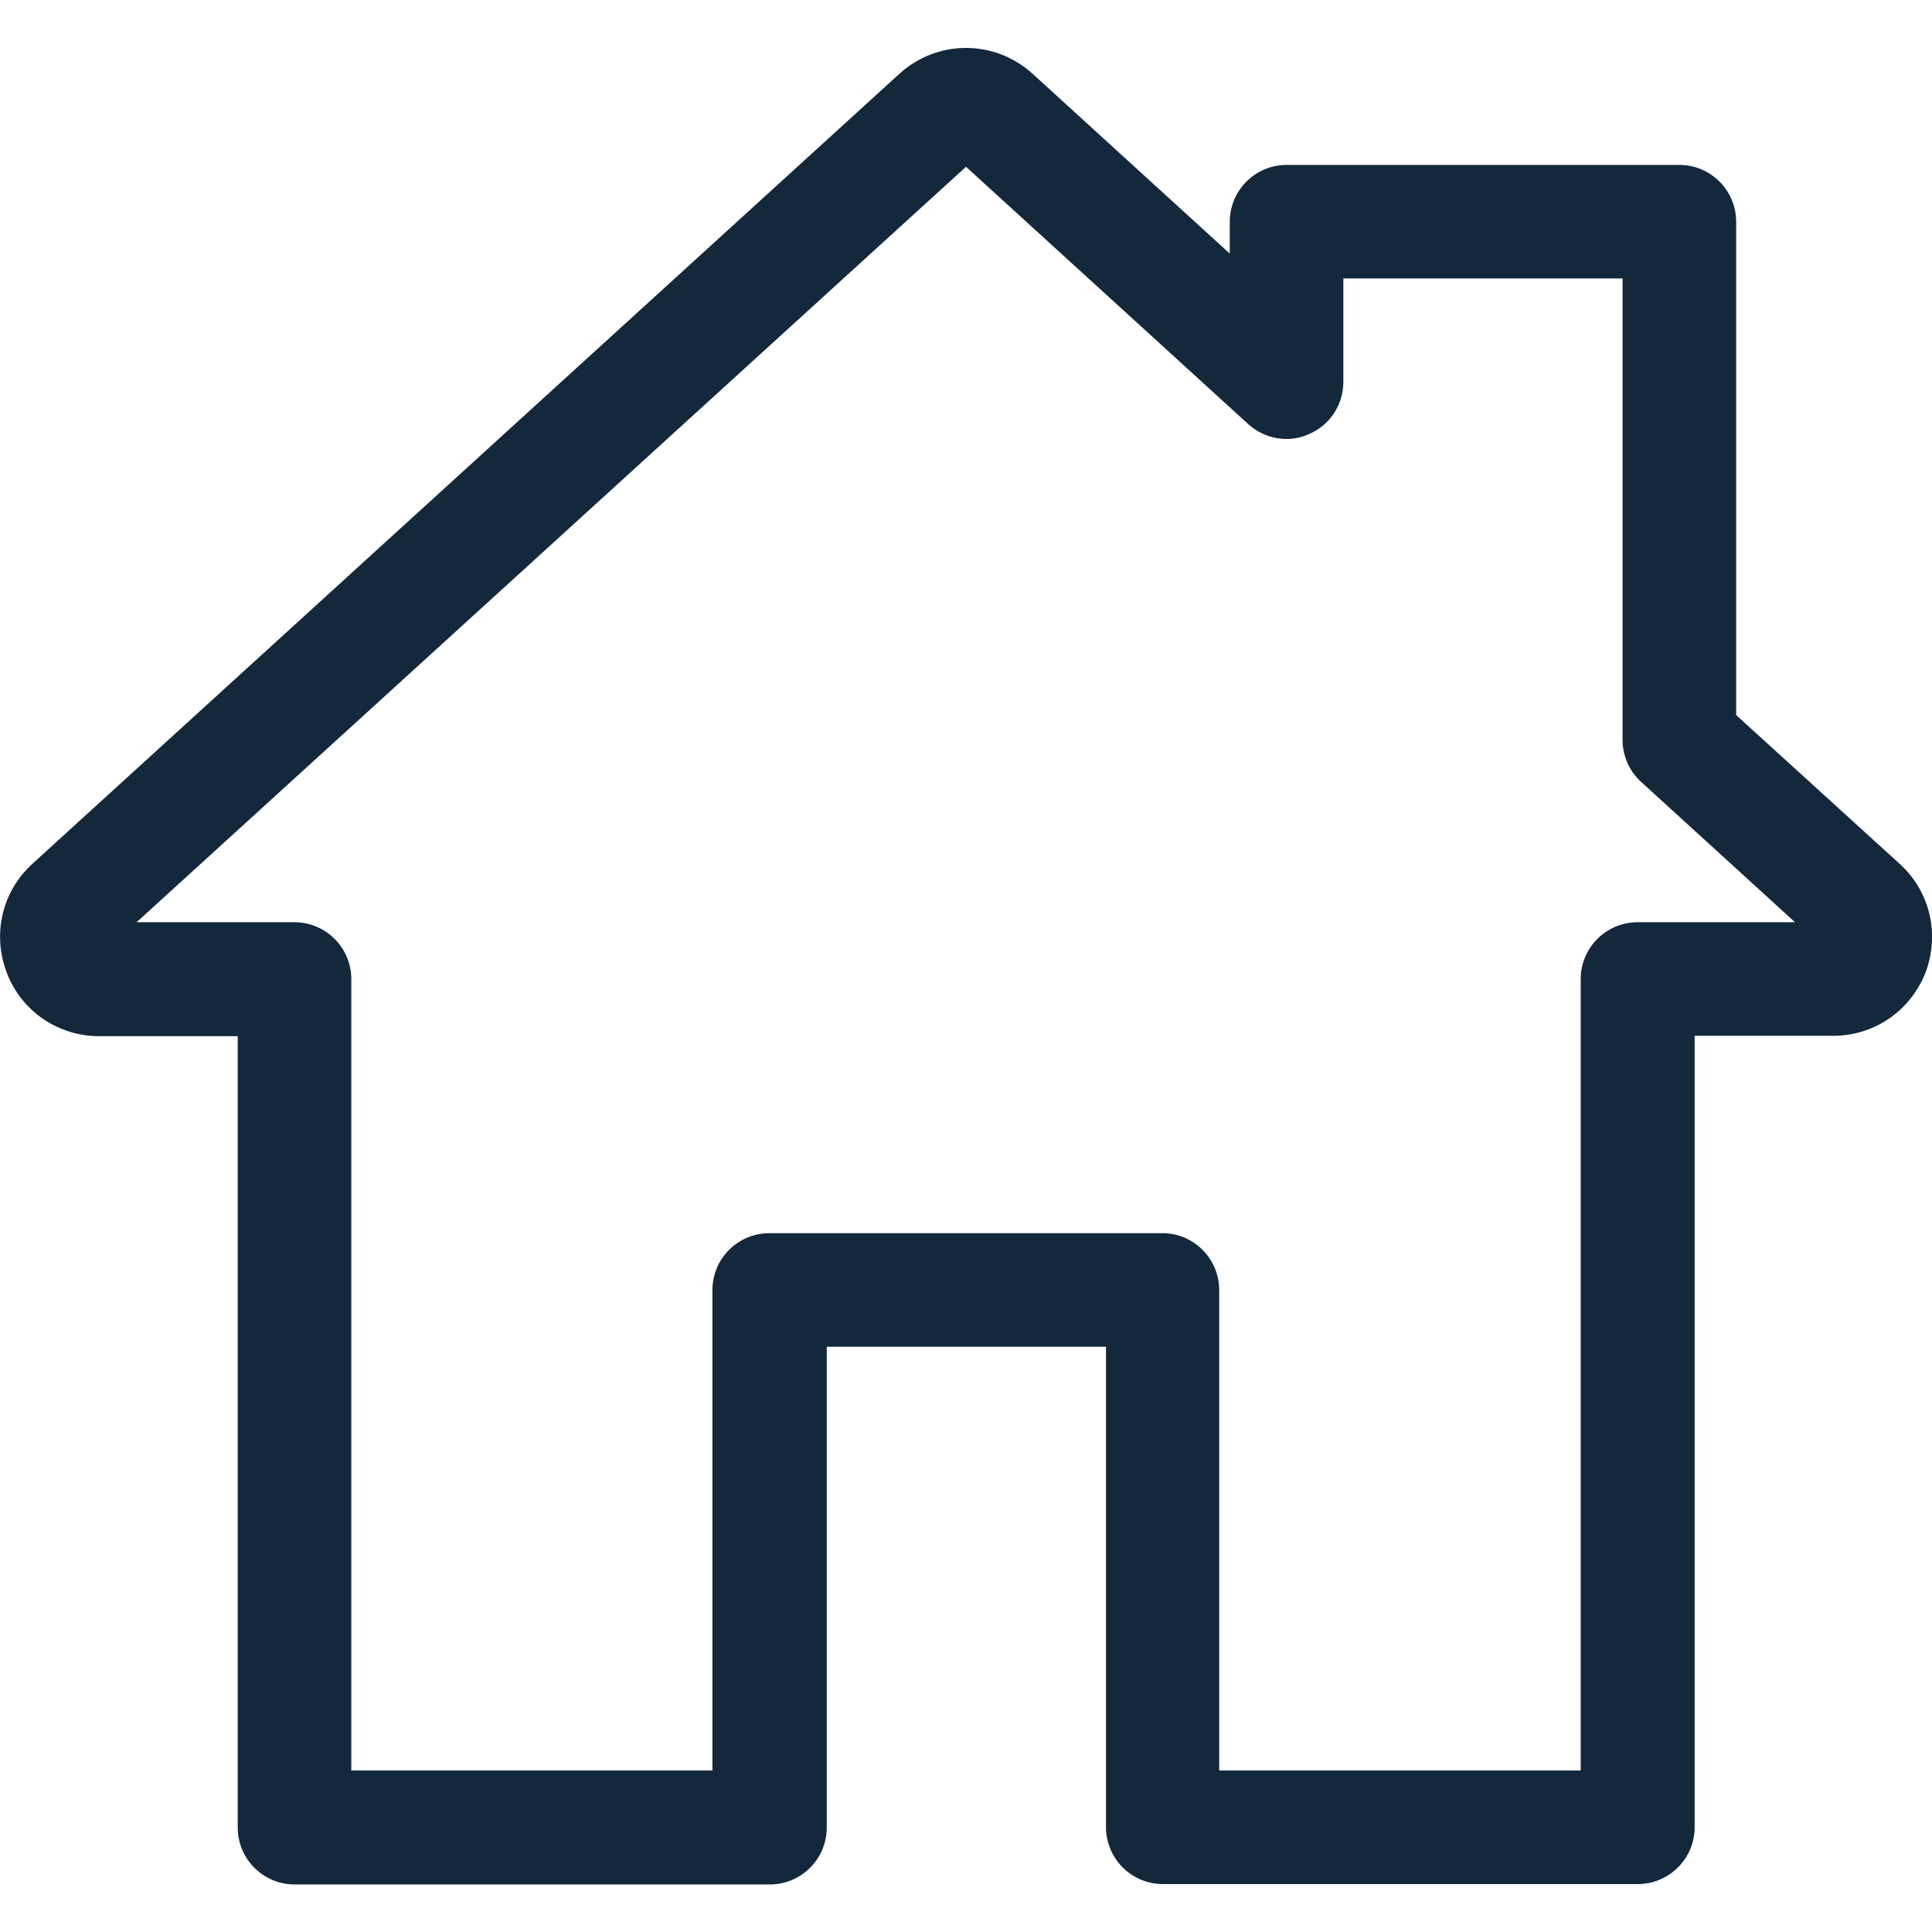
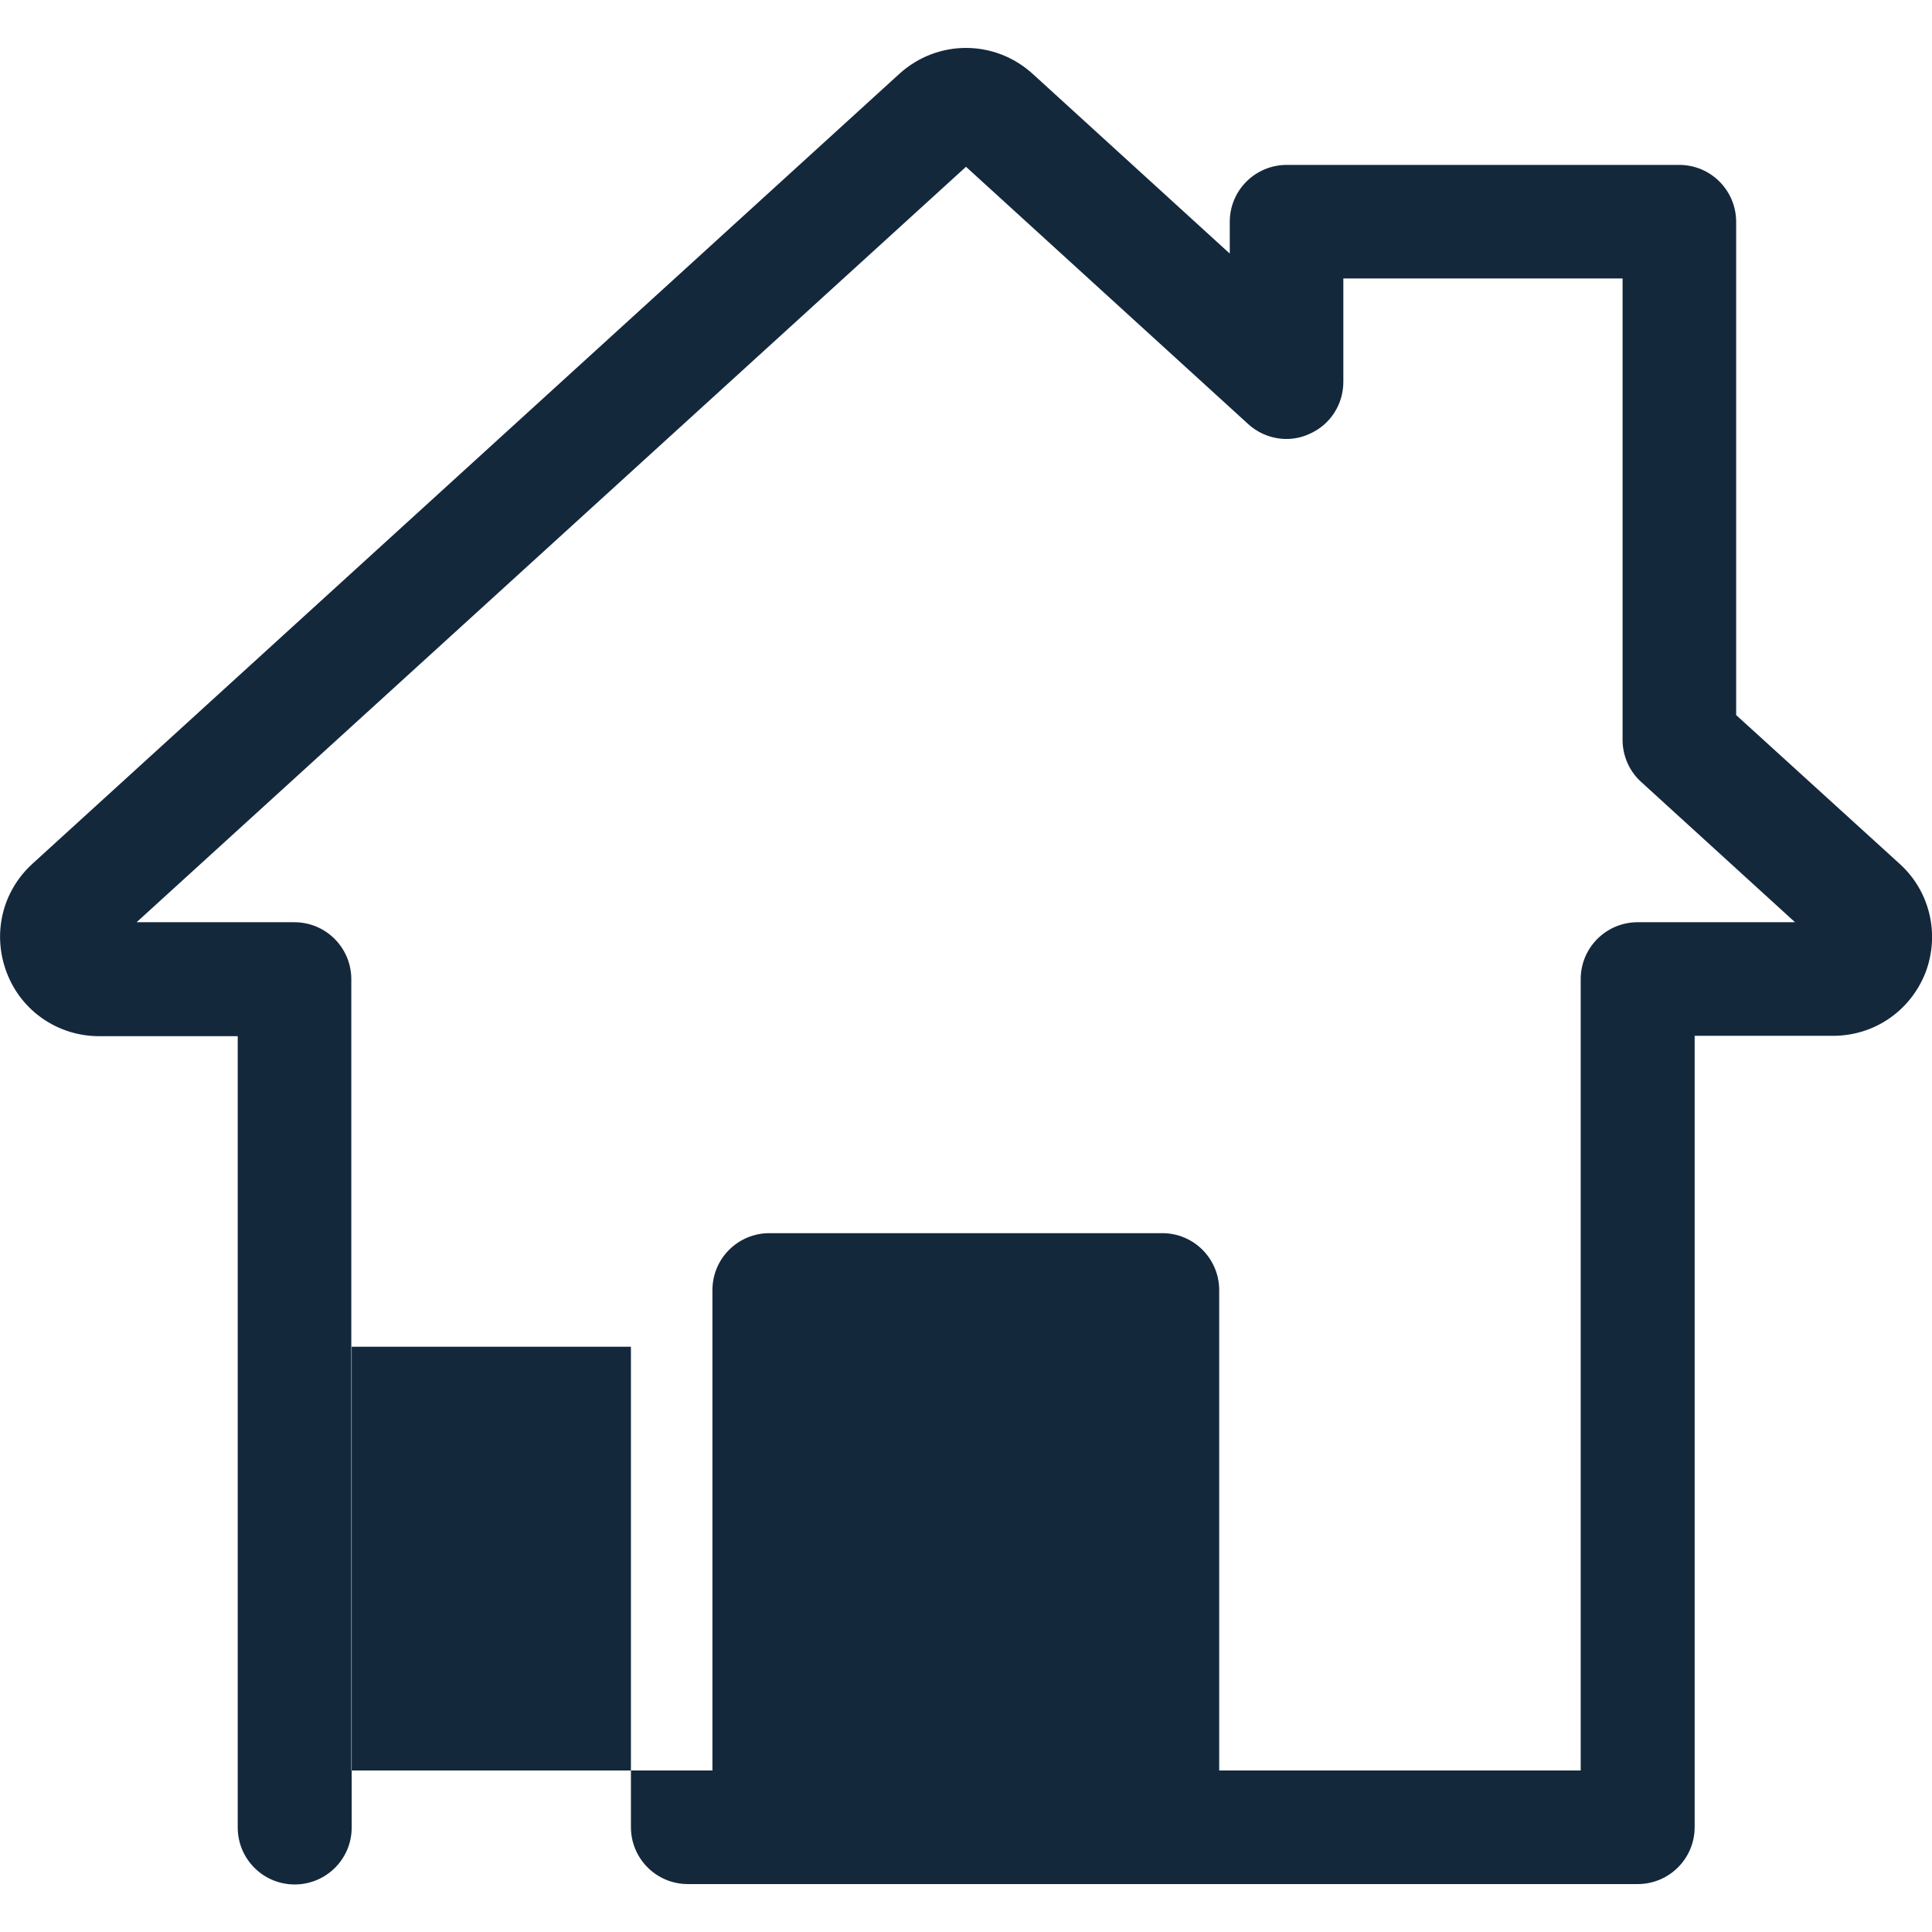
<svg xmlns="http://www.w3.org/2000/svg" version="1.1" id="Capa_1" x="0px" y="0px" viewBox="0 0 512 512" style="enable-background:new 0 0 512 512;" xml:space="preserve">
  <style type="text/css">
	.st0{fill:#14283C;}
</style>
  <g>
    <g>
-       <path class="st0" d="M503.4,228.9l-43.3-39.4V58.8c0-8.3-6.7-15.1-15.1-15.1H341c-8.3,0-15.1,6.7-15.1,15.1v8.4l-52.2-47.6    c-10.1-9.2-25.3-9.2-35.4,0L8.6,228.9c-8.1,7.4-10.7,18.7-6.8,28.9c3.9,10.2,13.6,16.8,24.5,16.8H63v209.7    c0,8.3,6.7,15.1,15.1,15.1H204c8.3,0,15.1-6.7,15.1-15.1V356.9h74v127.3c0,8.3,6.7,15.1,15.1,15.1H434c8.3,0,15.1-6.7,15.1-15.1    V274.5h36.7c10.9,0,20.5-6.6,24.5-16.8C514.1,247.6,511.5,236.2,503.4,228.9z M434,244.4c-8.3,0-15.1,6.7-15.1,15.1v209.7h-95.8    V341.9c0-8.3-6.7-15.1-15.1-15.1H203.9c-8.3,0-15.1,6.7-15.1,15.1v127.3H93.1V259.5c0-8.3-6.7-15.1-15.1-15.1H36.2L256,44.2    l74.8,68.2c4.4,4,10.8,5.1,16.2,2.6c5.5-2.4,9-7.8,9-13.8V73.8h74v122.3c0,4.2,1.8,8.3,4.9,11.1l40.8,37.2L434,244.4L434,244.4z" />
+       <path class="st0" d="M503.4,228.9l-43.3-39.4V58.8c0-8.3-6.7-15.1-15.1-15.1H341c-8.3,0-15.1,6.7-15.1,15.1v8.4l-52.2-47.6    c-10.1-9.2-25.3-9.2-35.4,0L8.6,228.9c-8.1,7.4-10.7,18.7-6.8,28.9c3.9,10.2,13.6,16.8,24.5,16.8H63v209.7    c0,8.3,6.7,15.1,15.1,15.1c8.3,0,15.1-6.7,15.1-15.1V356.9h74v127.3c0,8.3,6.7,15.1,15.1,15.1H434c8.3,0,15.1-6.7,15.1-15.1    V274.5h36.7c10.9,0,20.5-6.6,24.5-16.8C514.1,247.6,511.5,236.2,503.4,228.9z M434,244.4c-8.3,0-15.1,6.7-15.1,15.1v209.7h-95.8    V341.9c0-8.3-6.7-15.1-15.1-15.1H203.9c-8.3,0-15.1,6.7-15.1,15.1v127.3H93.1V259.5c0-8.3-6.7-15.1-15.1-15.1H36.2L256,44.2    l74.8,68.2c4.4,4,10.8,5.1,16.2,2.6c5.5-2.4,9-7.8,9-13.8V73.8h74v122.3c0,4.2,1.8,8.3,4.9,11.1l40.8,37.2L434,244.4L434,244.4z" />
    </g>
  </g>
</svg>